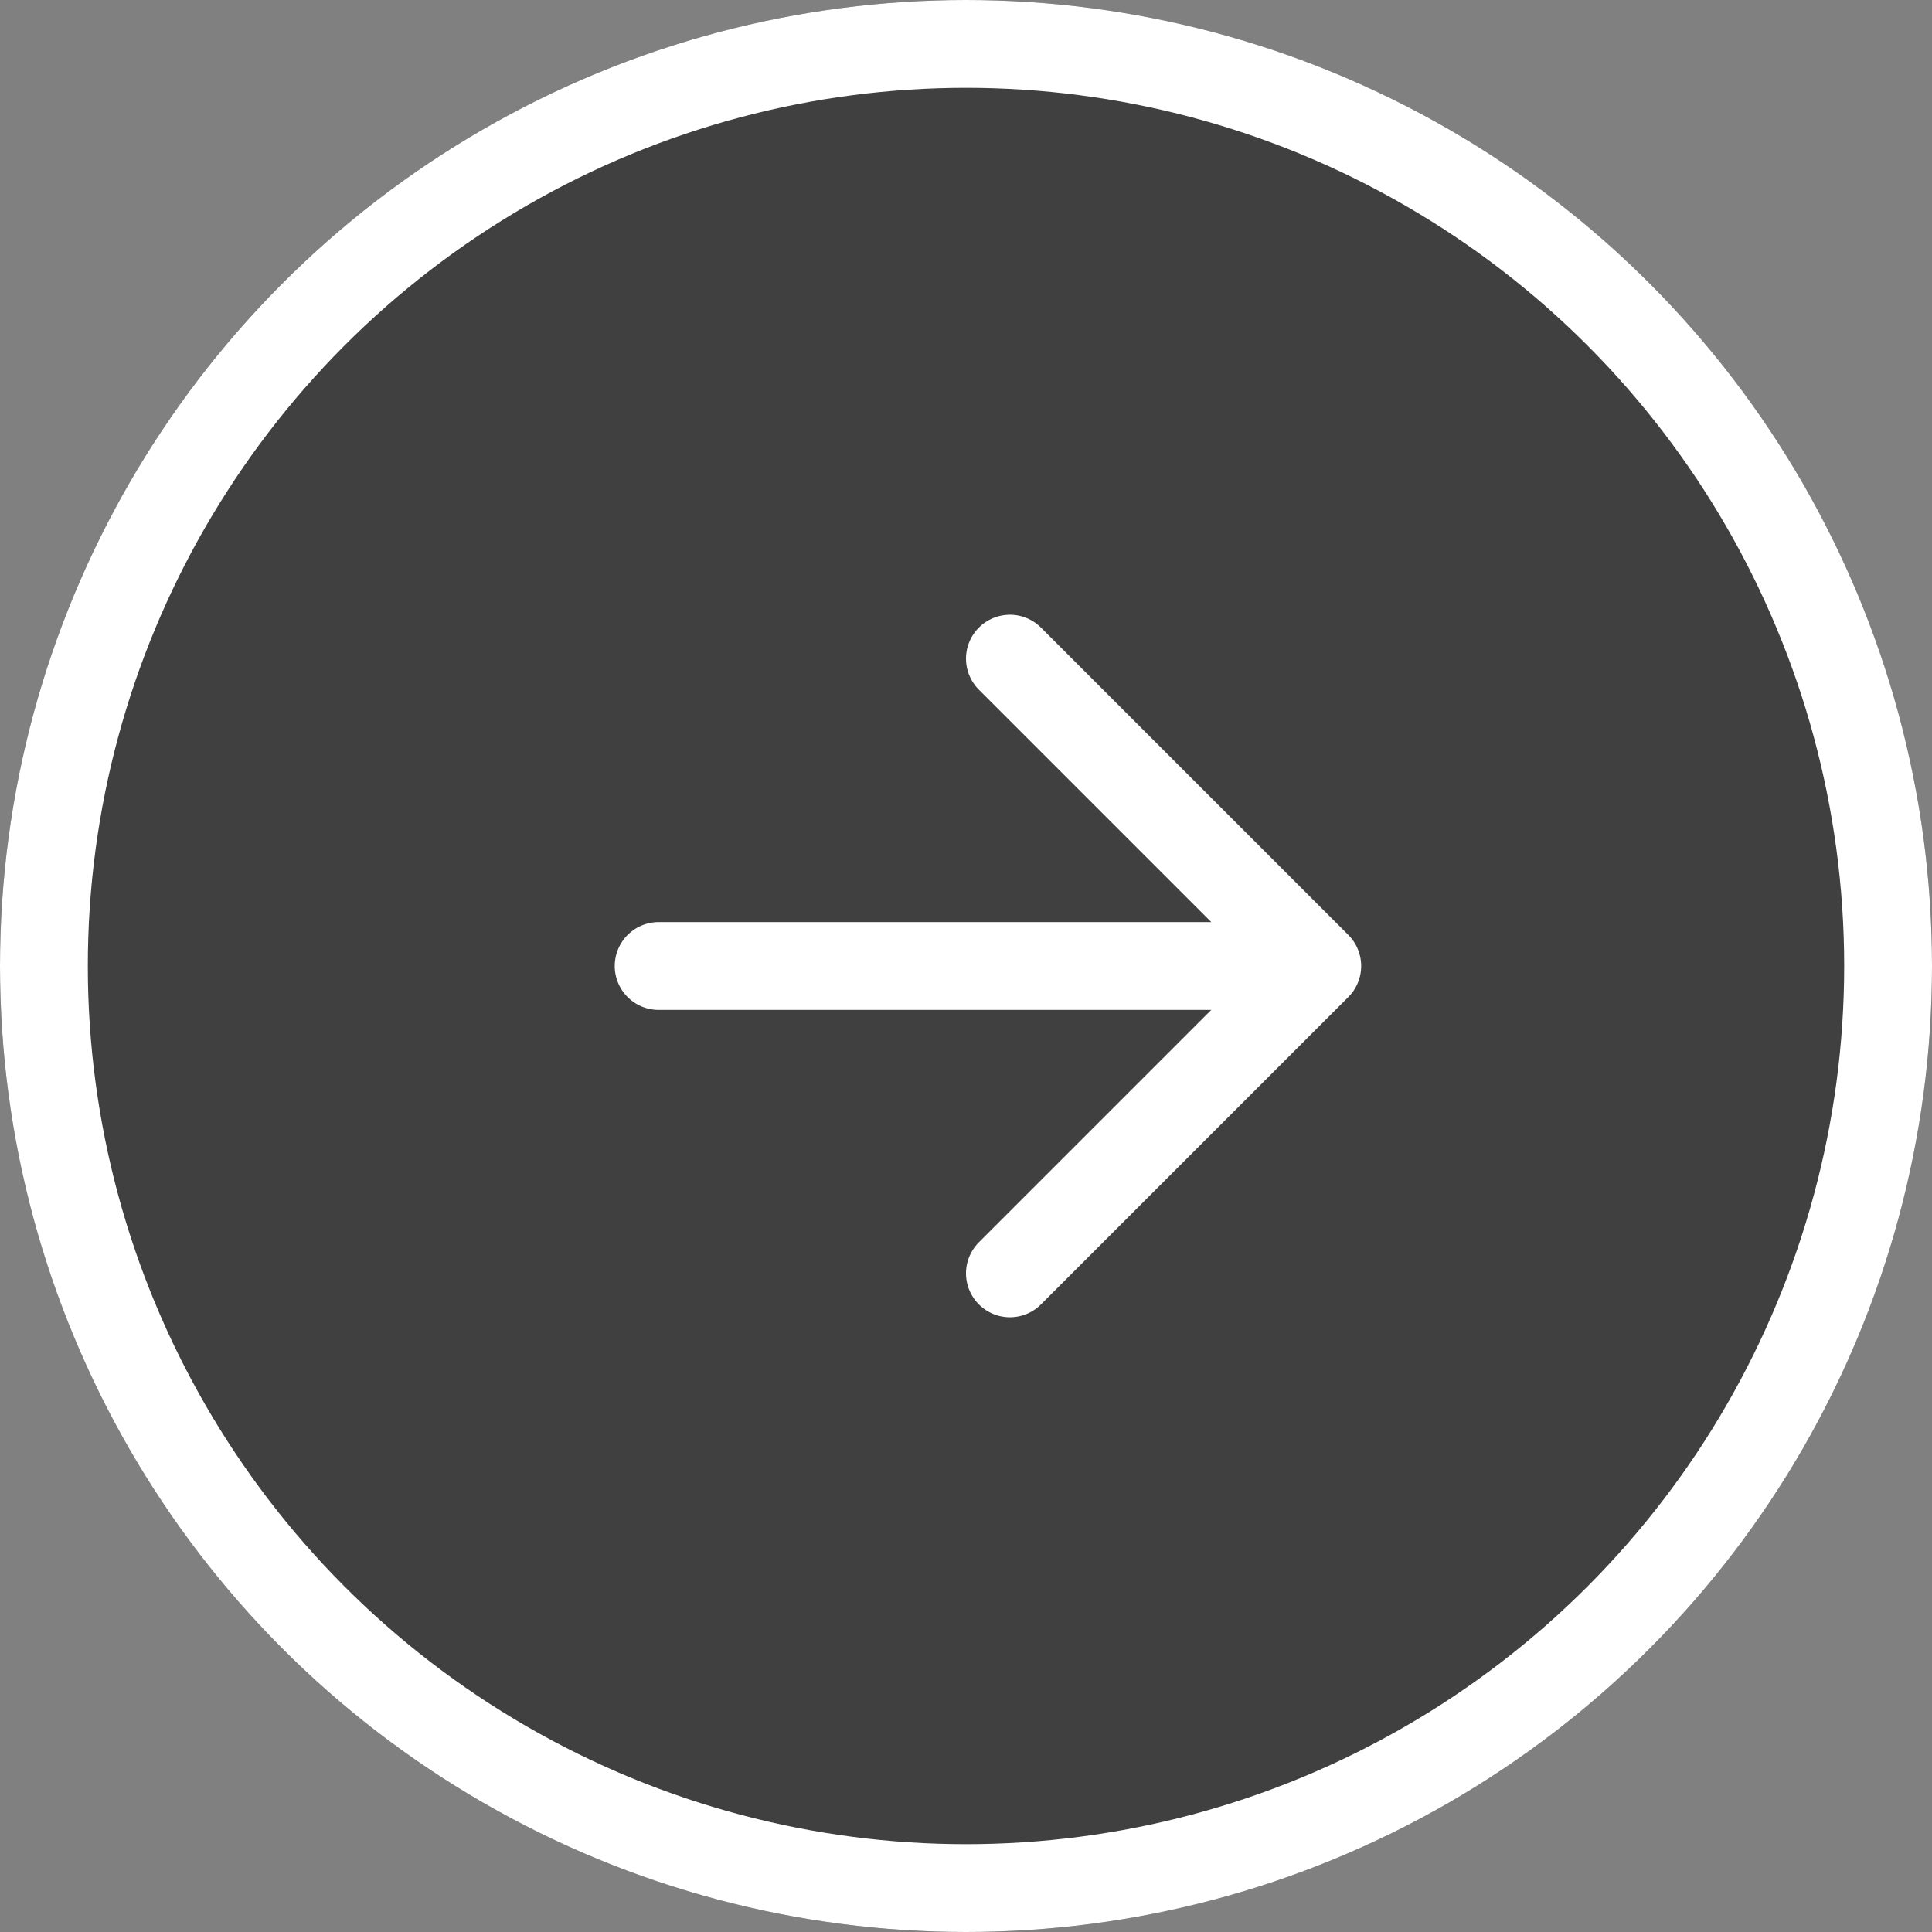
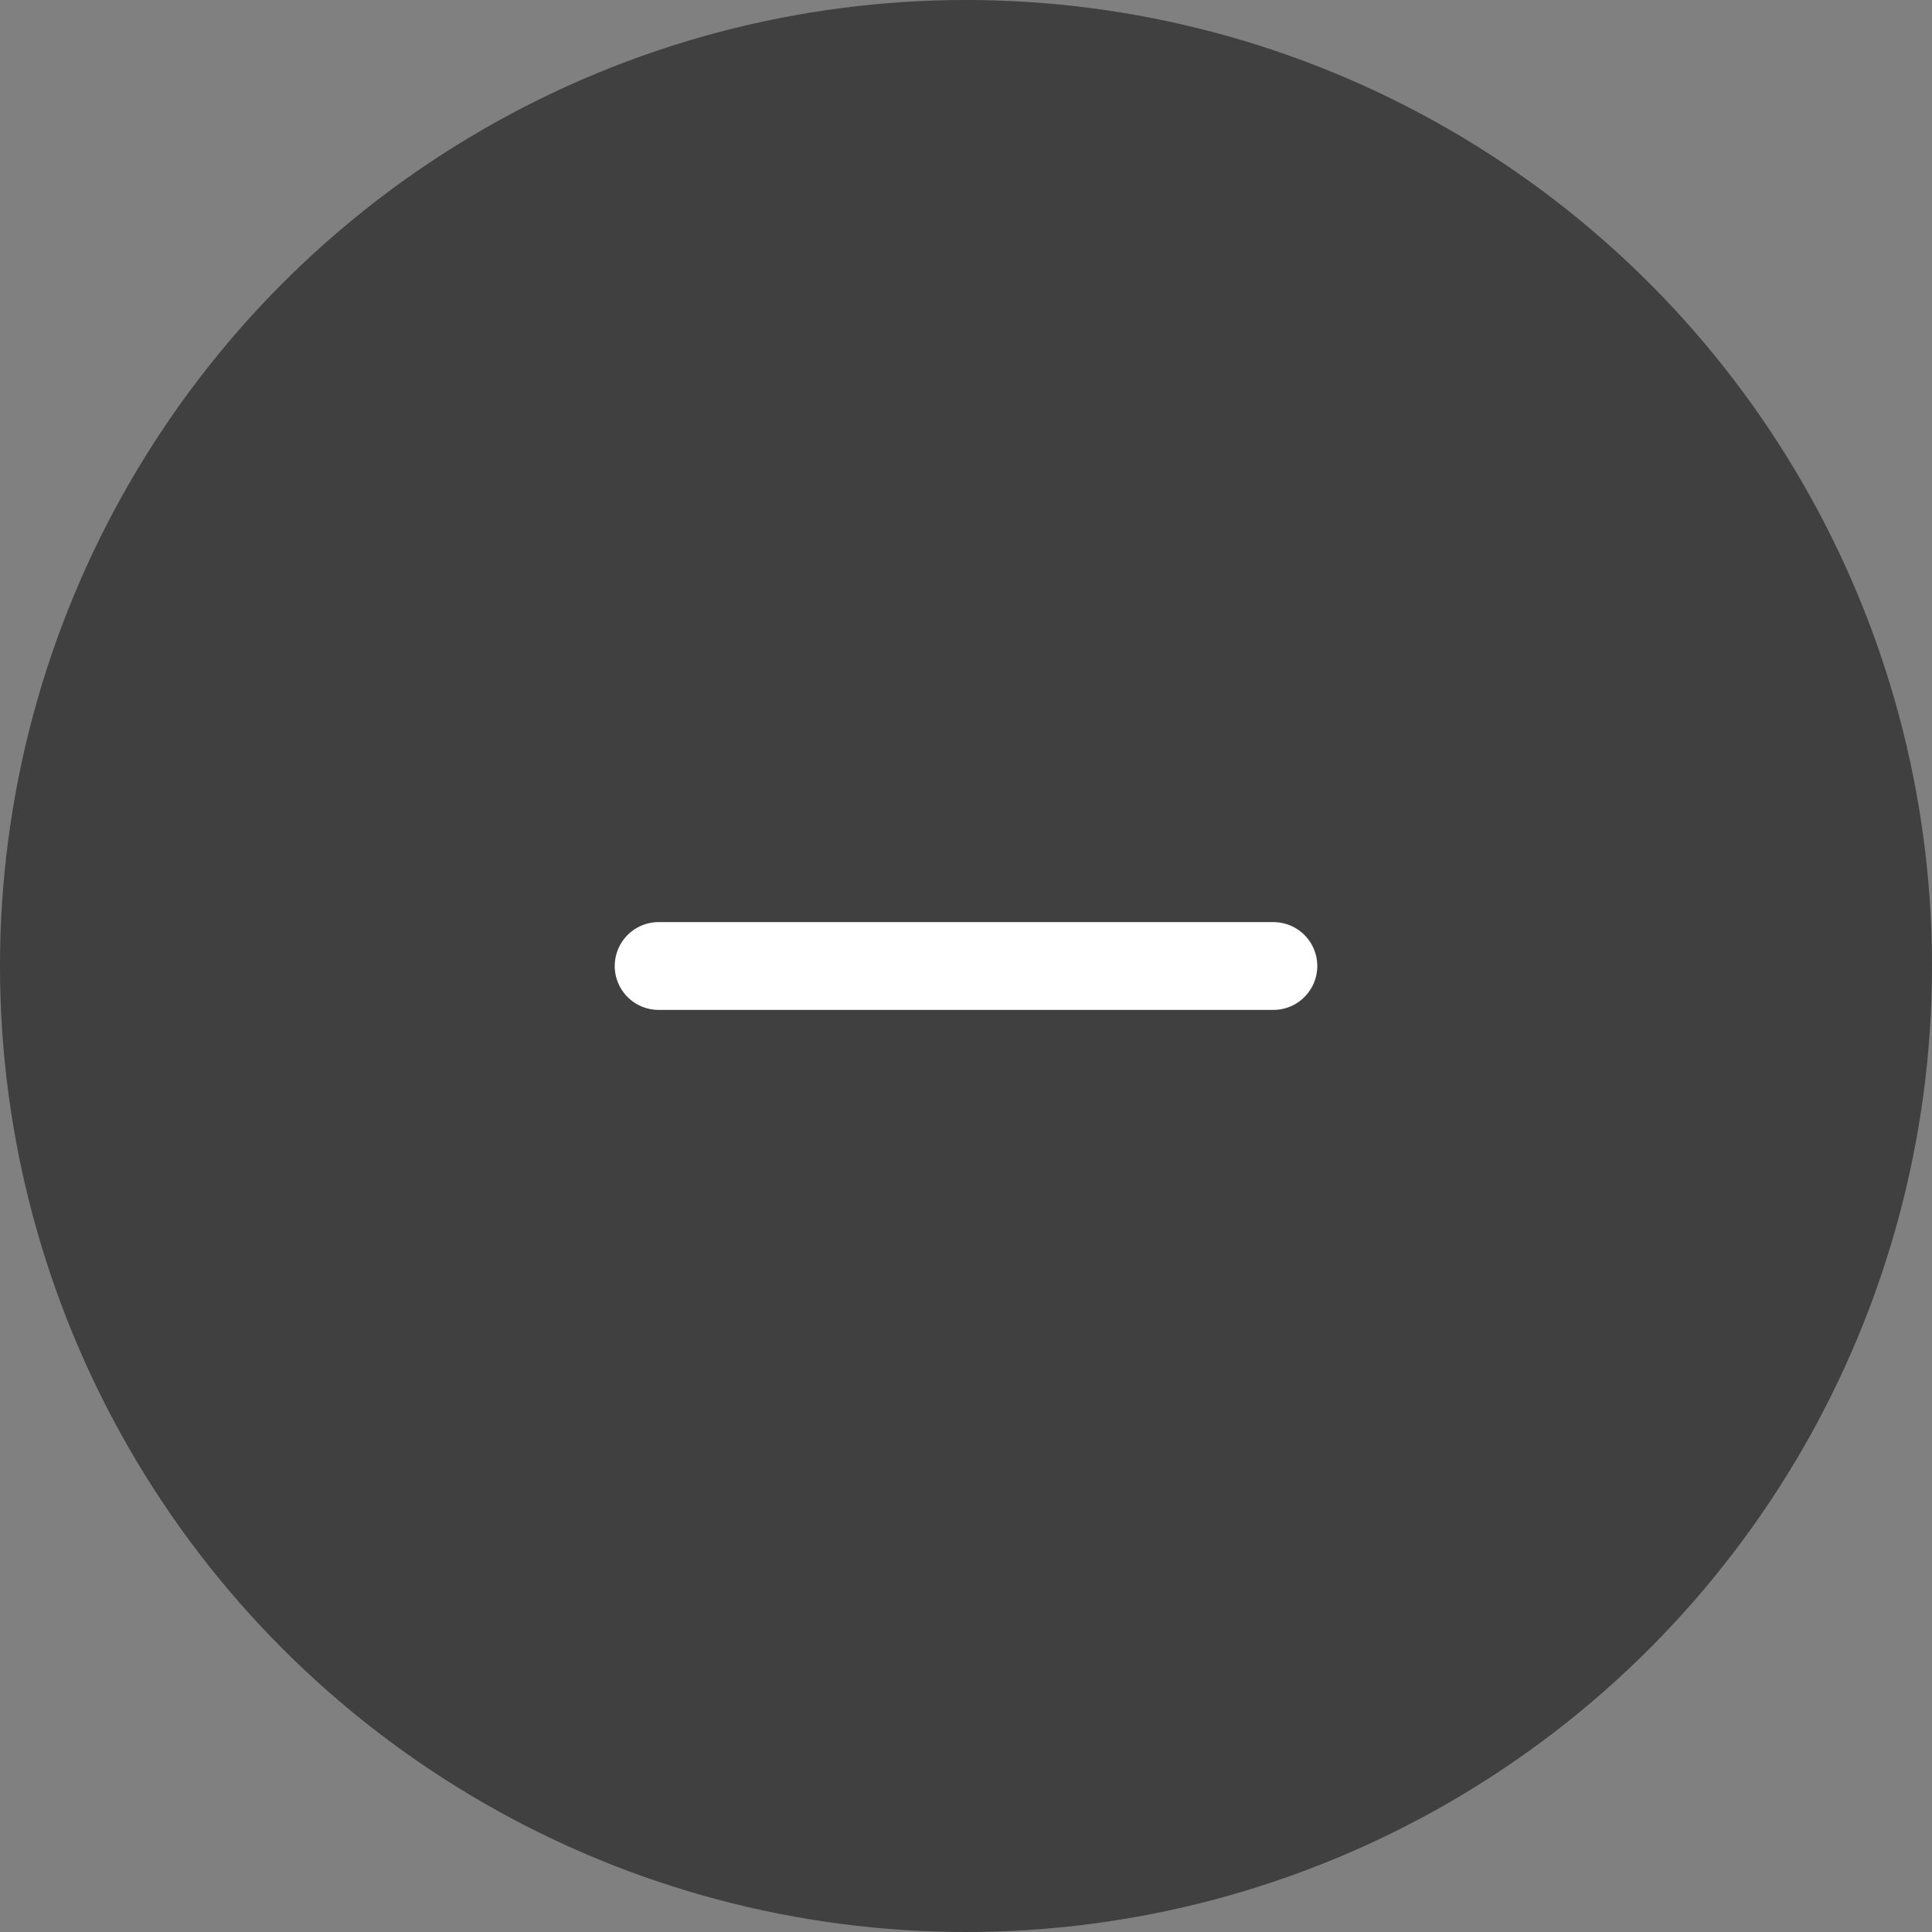
<svg xmlns="http://www.w3.org/2000/svg" xmlns:xlink="http://www.w3.org/1999/xlink" width="44px" height="44px" viewBox="0 0 44 44" version="1.1">
  <rect x="0" y="0" width="44" height="44" fill="#808080" stroke="none" />
  <title>btn_next_normal</title>
  <desc>Created with Sketch.</desc>
  <defs>
    <circle id="path-1" cx="22" cy="22" r="22" />
  </defs>
  <g id="Page-1" stroke="none" stroke-width="1" fill="none" fill-rule="evenodd">
    <g id="Artboard" transform="translate(-288, -169)">
      <g id="Group-41" transform="translate(288, 169)">
        <g id="Oval-5">
          <use fill-opacity="0.5" fill="#000000" fill-rule="evenodd" xlink:href="#path-1" />
-           <circle stroke="#FFFFFF" stroke-width="2" cx="22" cy="22" r="21" />
        </g>
        <g id="Page-1" transform="translate(15, 15)">
-           <path d="M0,7 L14,7 L0,7 Z" id="Fill-1" fill="#FEFEFE" />
          <path d="M0,7 L14,7" id="Stroke-2" stroke="#FFFFFF" stroke-width="2" stroke-linecap="round" stroke-linejoin="round" />
-           <polyline id="Stroke-4" stroke="#FFFFFF" stroke-width="2" stroke-linecap="round" stroke-linejoin="round" points="8 0 15 7 8 14" />
        </g>
      </g>
    </g>
  </g>
</svg>